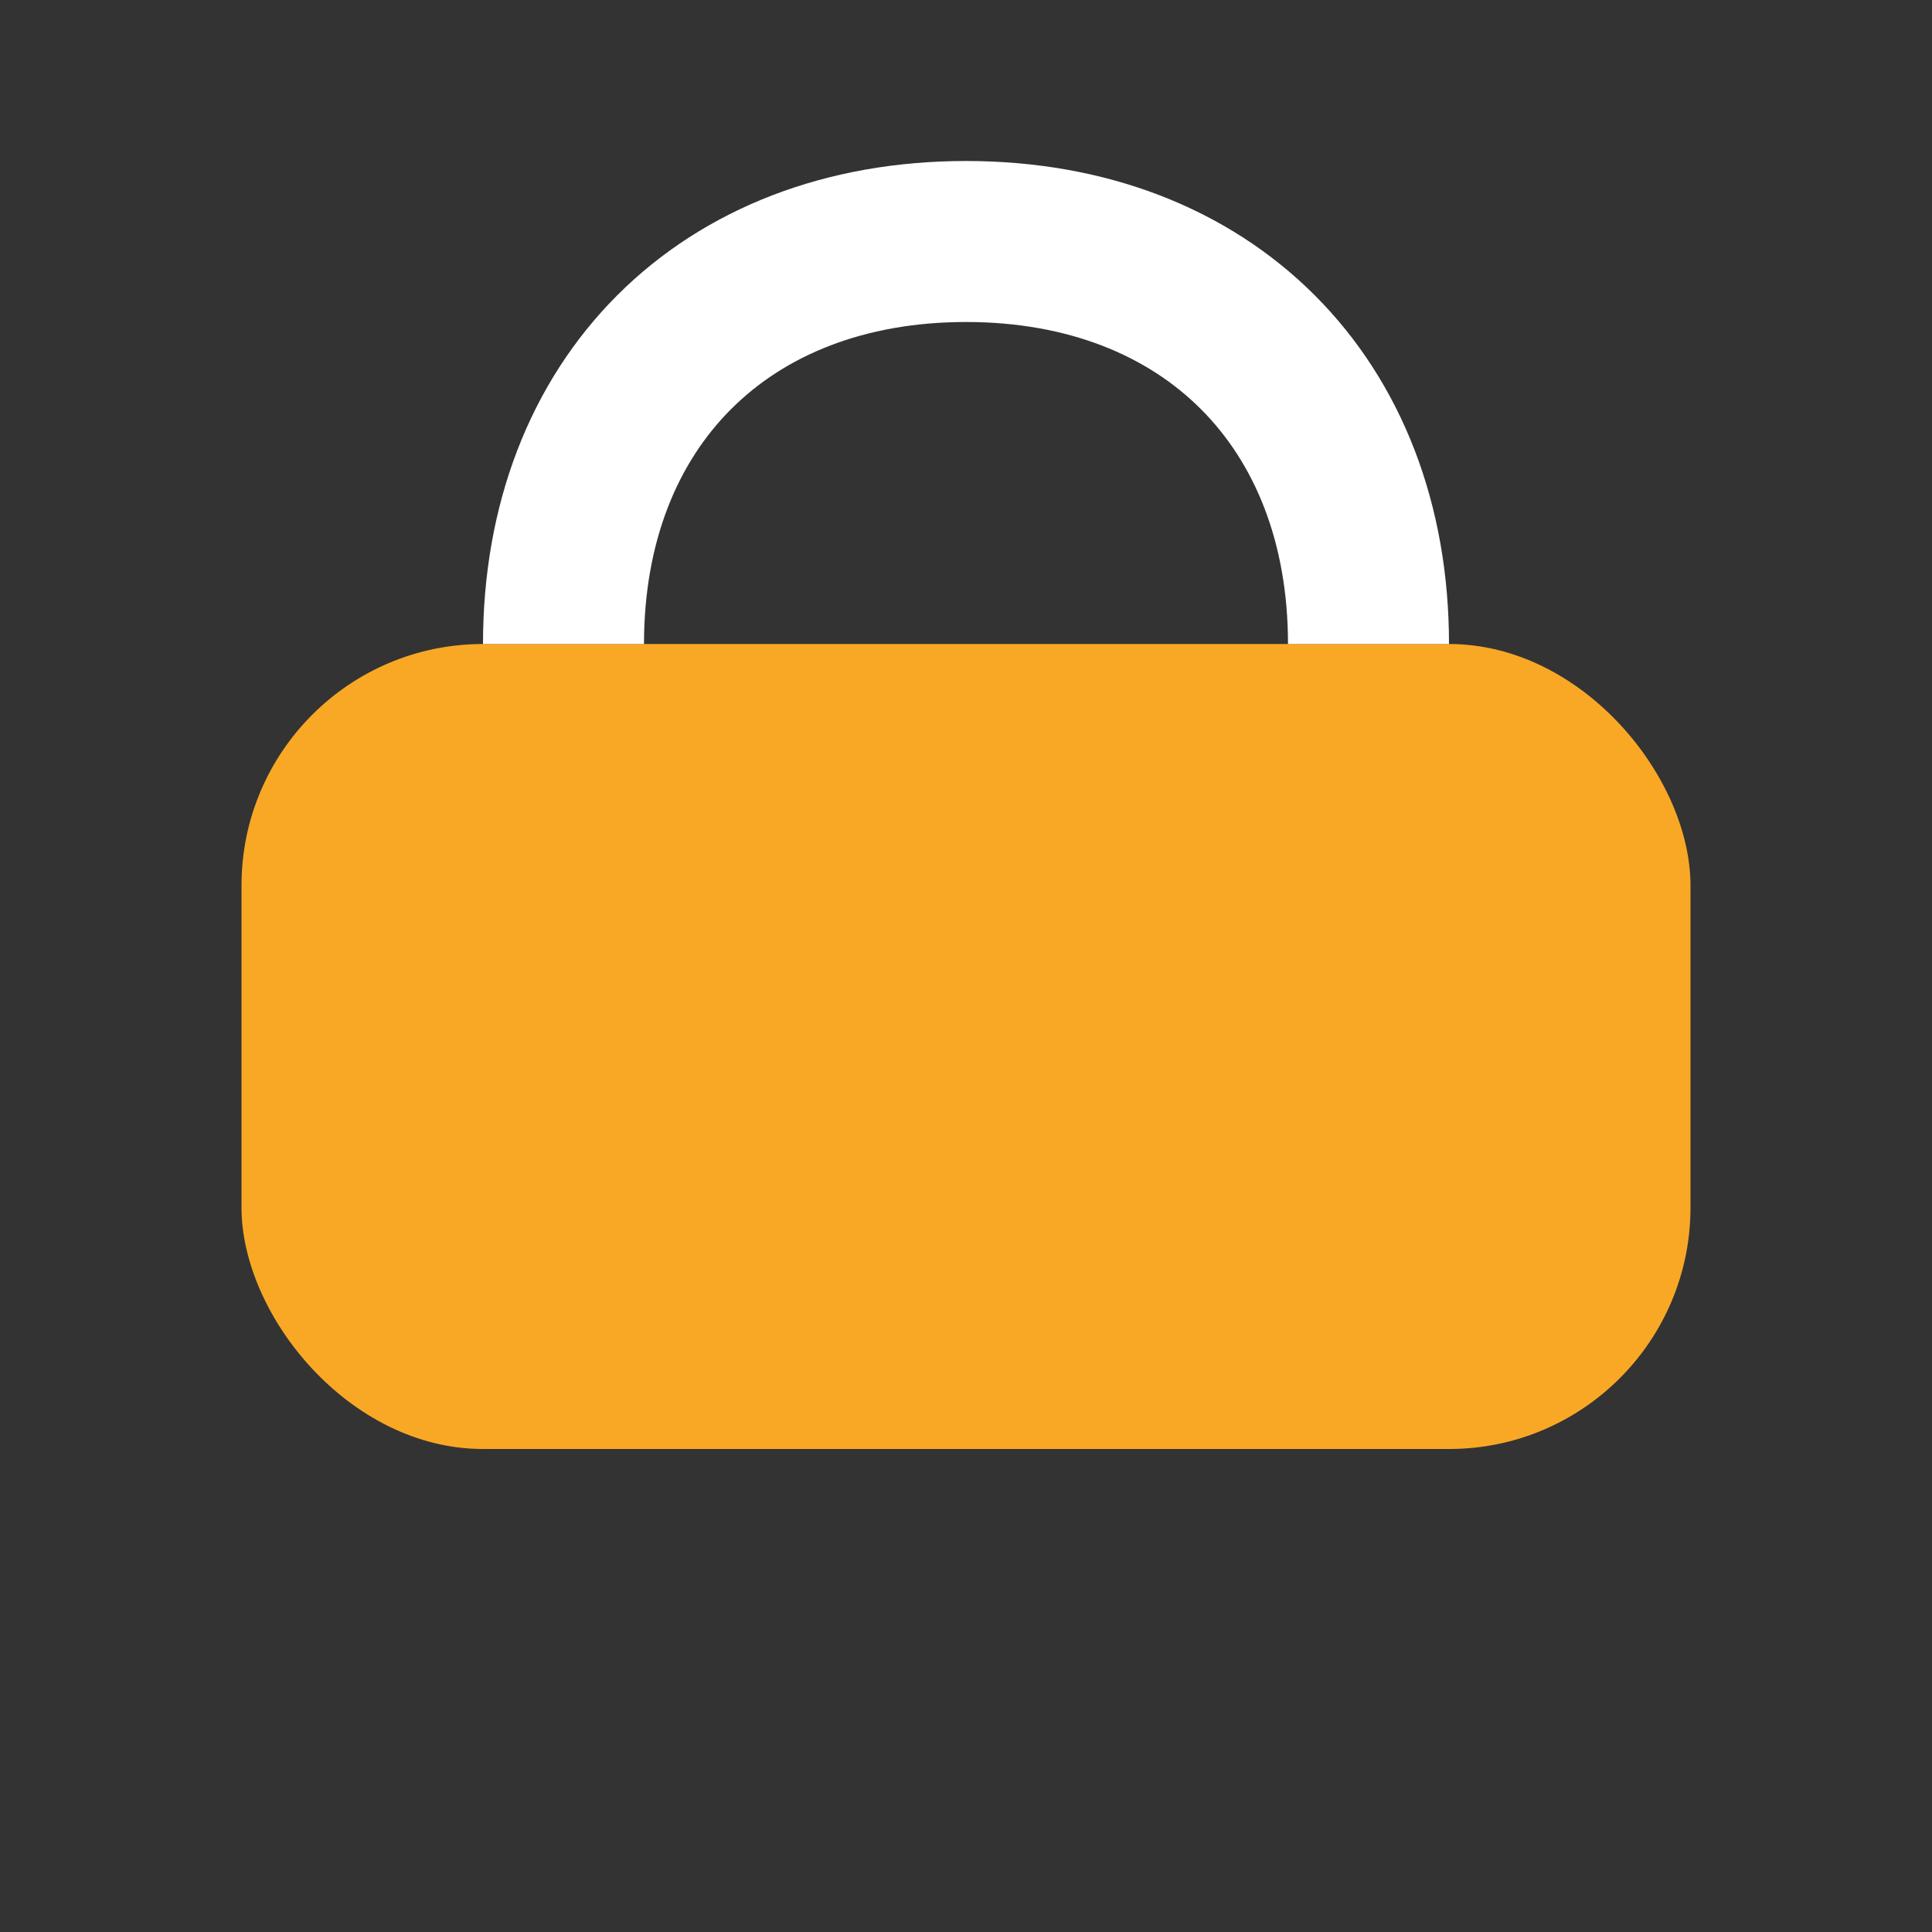
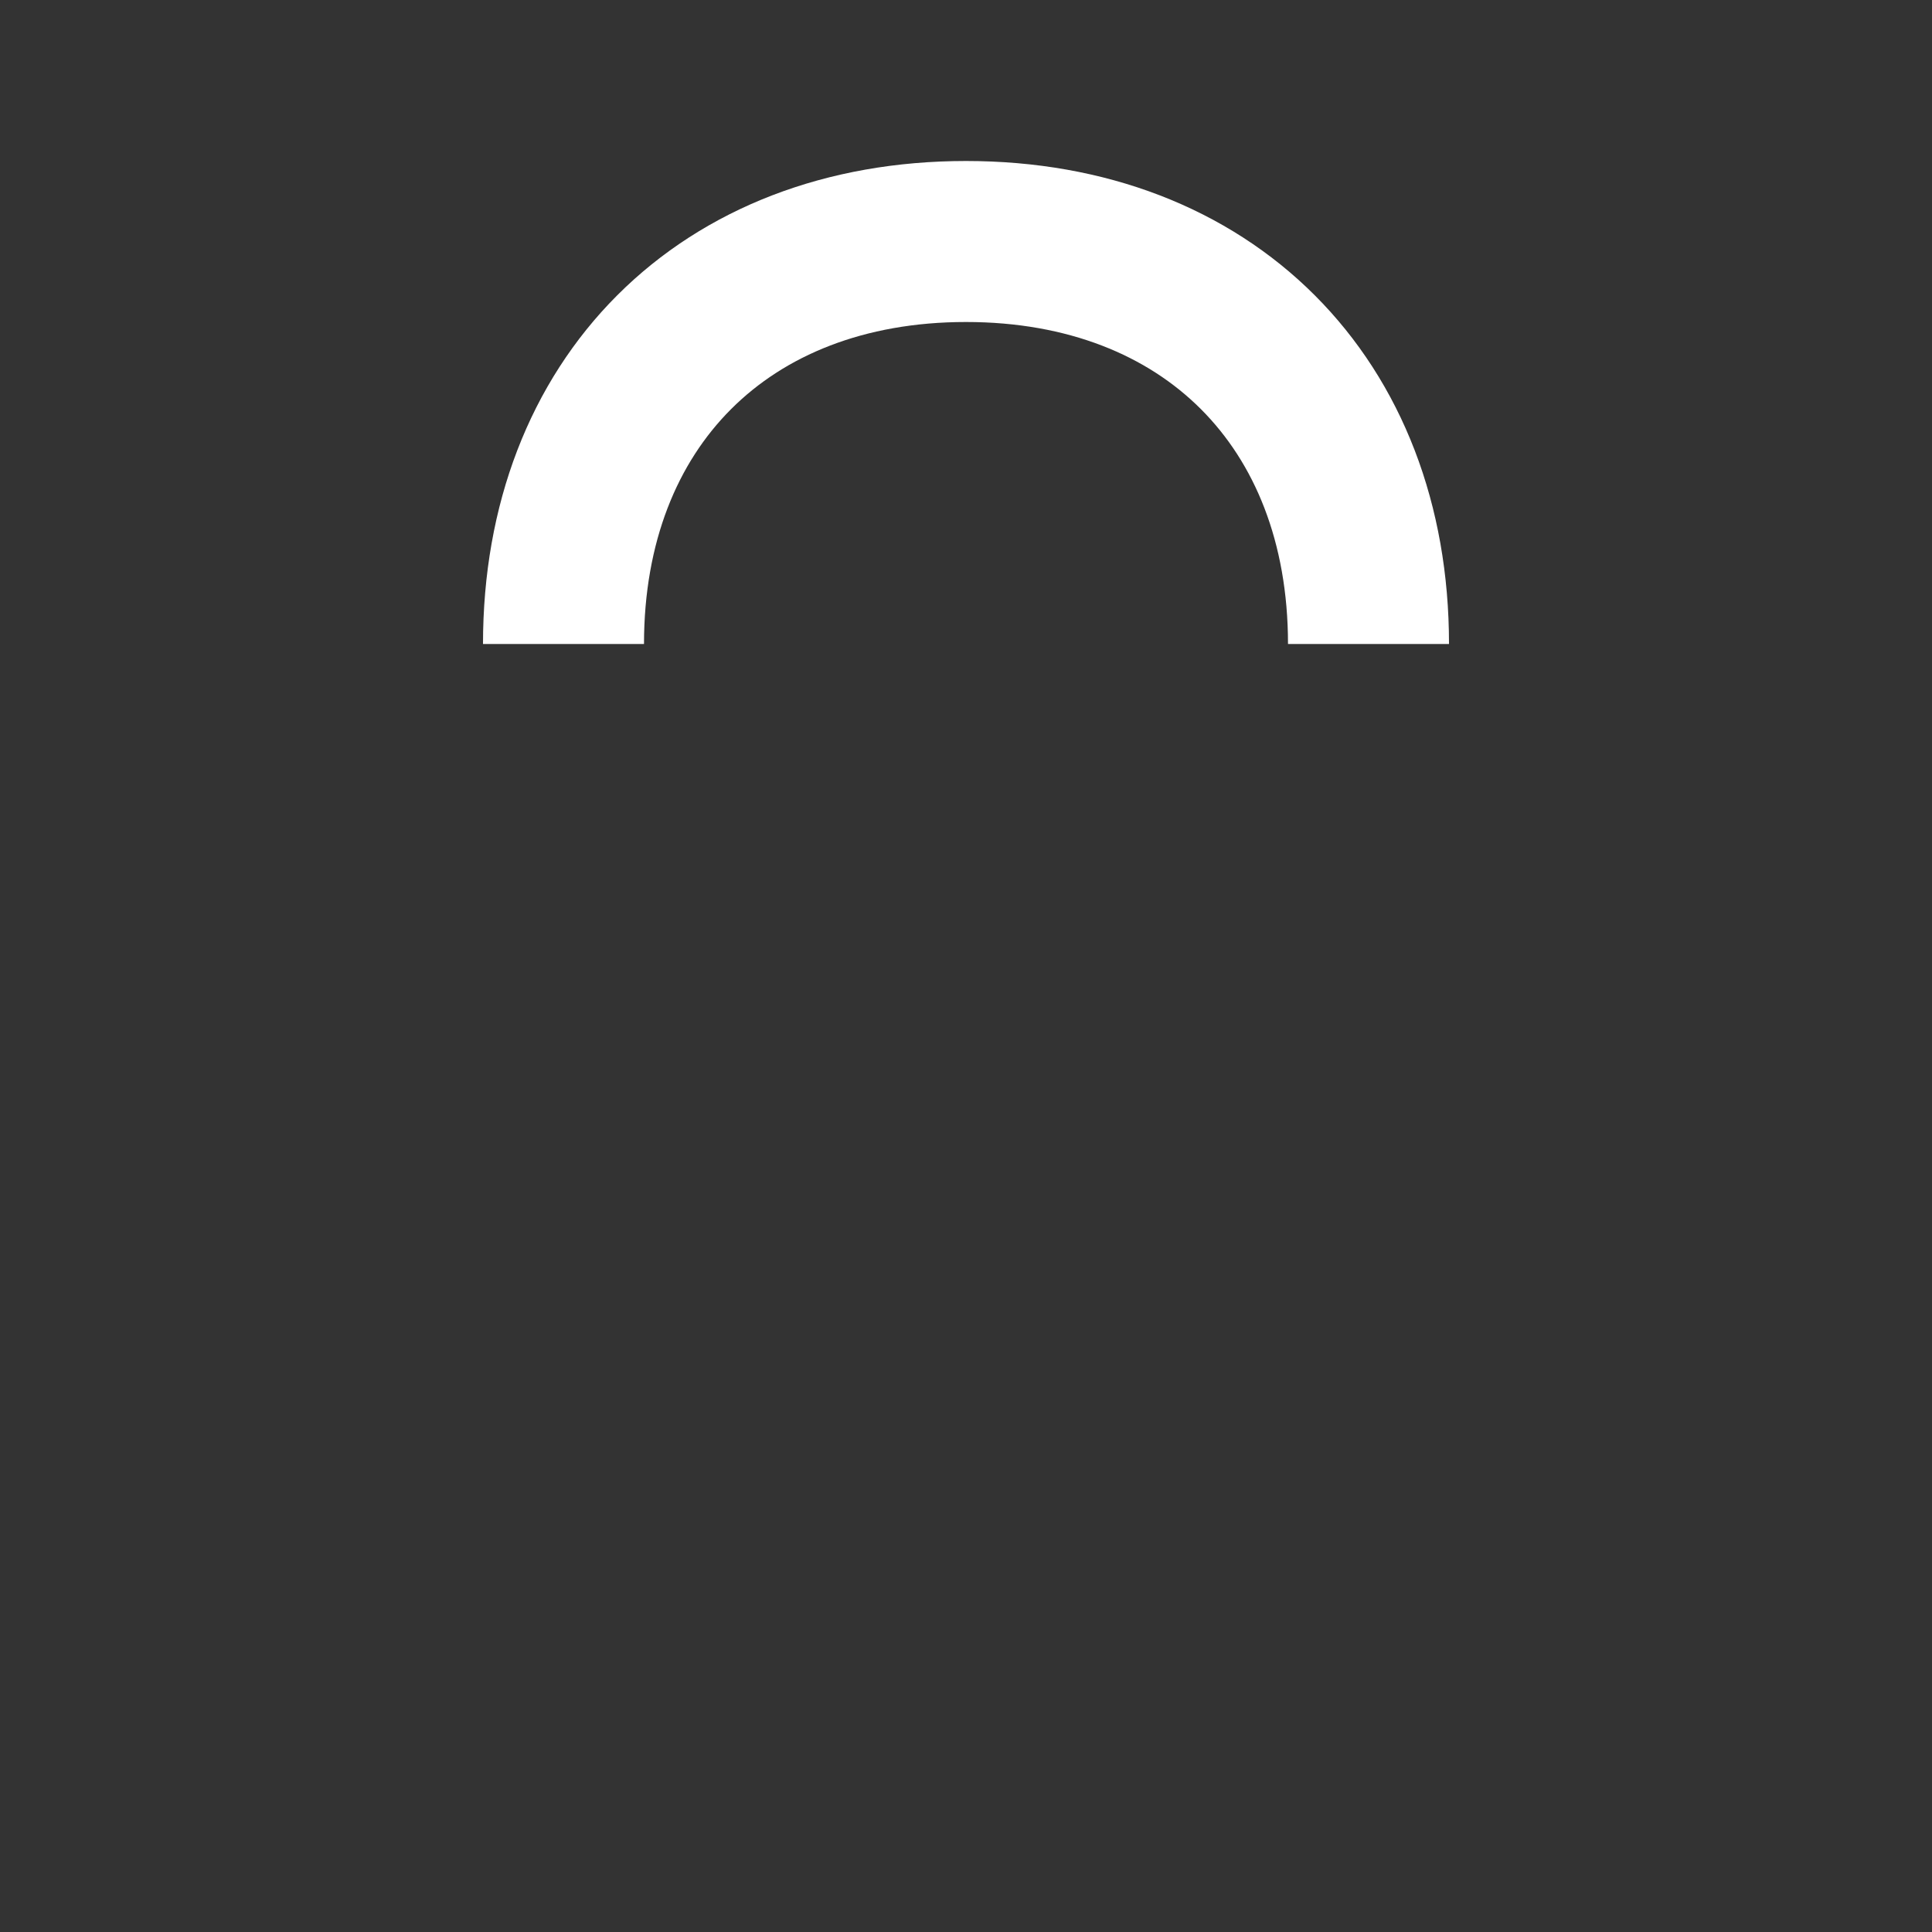
<svg xmlns="http://www.w3.org/2000/svg" viewBox="0 0 24 24">
  <rect x="0" y="0" width="24" height="24" fill="#333333" stroke="none" />
-   <rect x="3" y="8" width="18" height="10" rx="3" fill="#F9A825" />
  <path d="M7 8c0-3 2-5 5-5s5 2 5 5" stroke="#fff" stroke-width="2" fill="none" />
</svg>